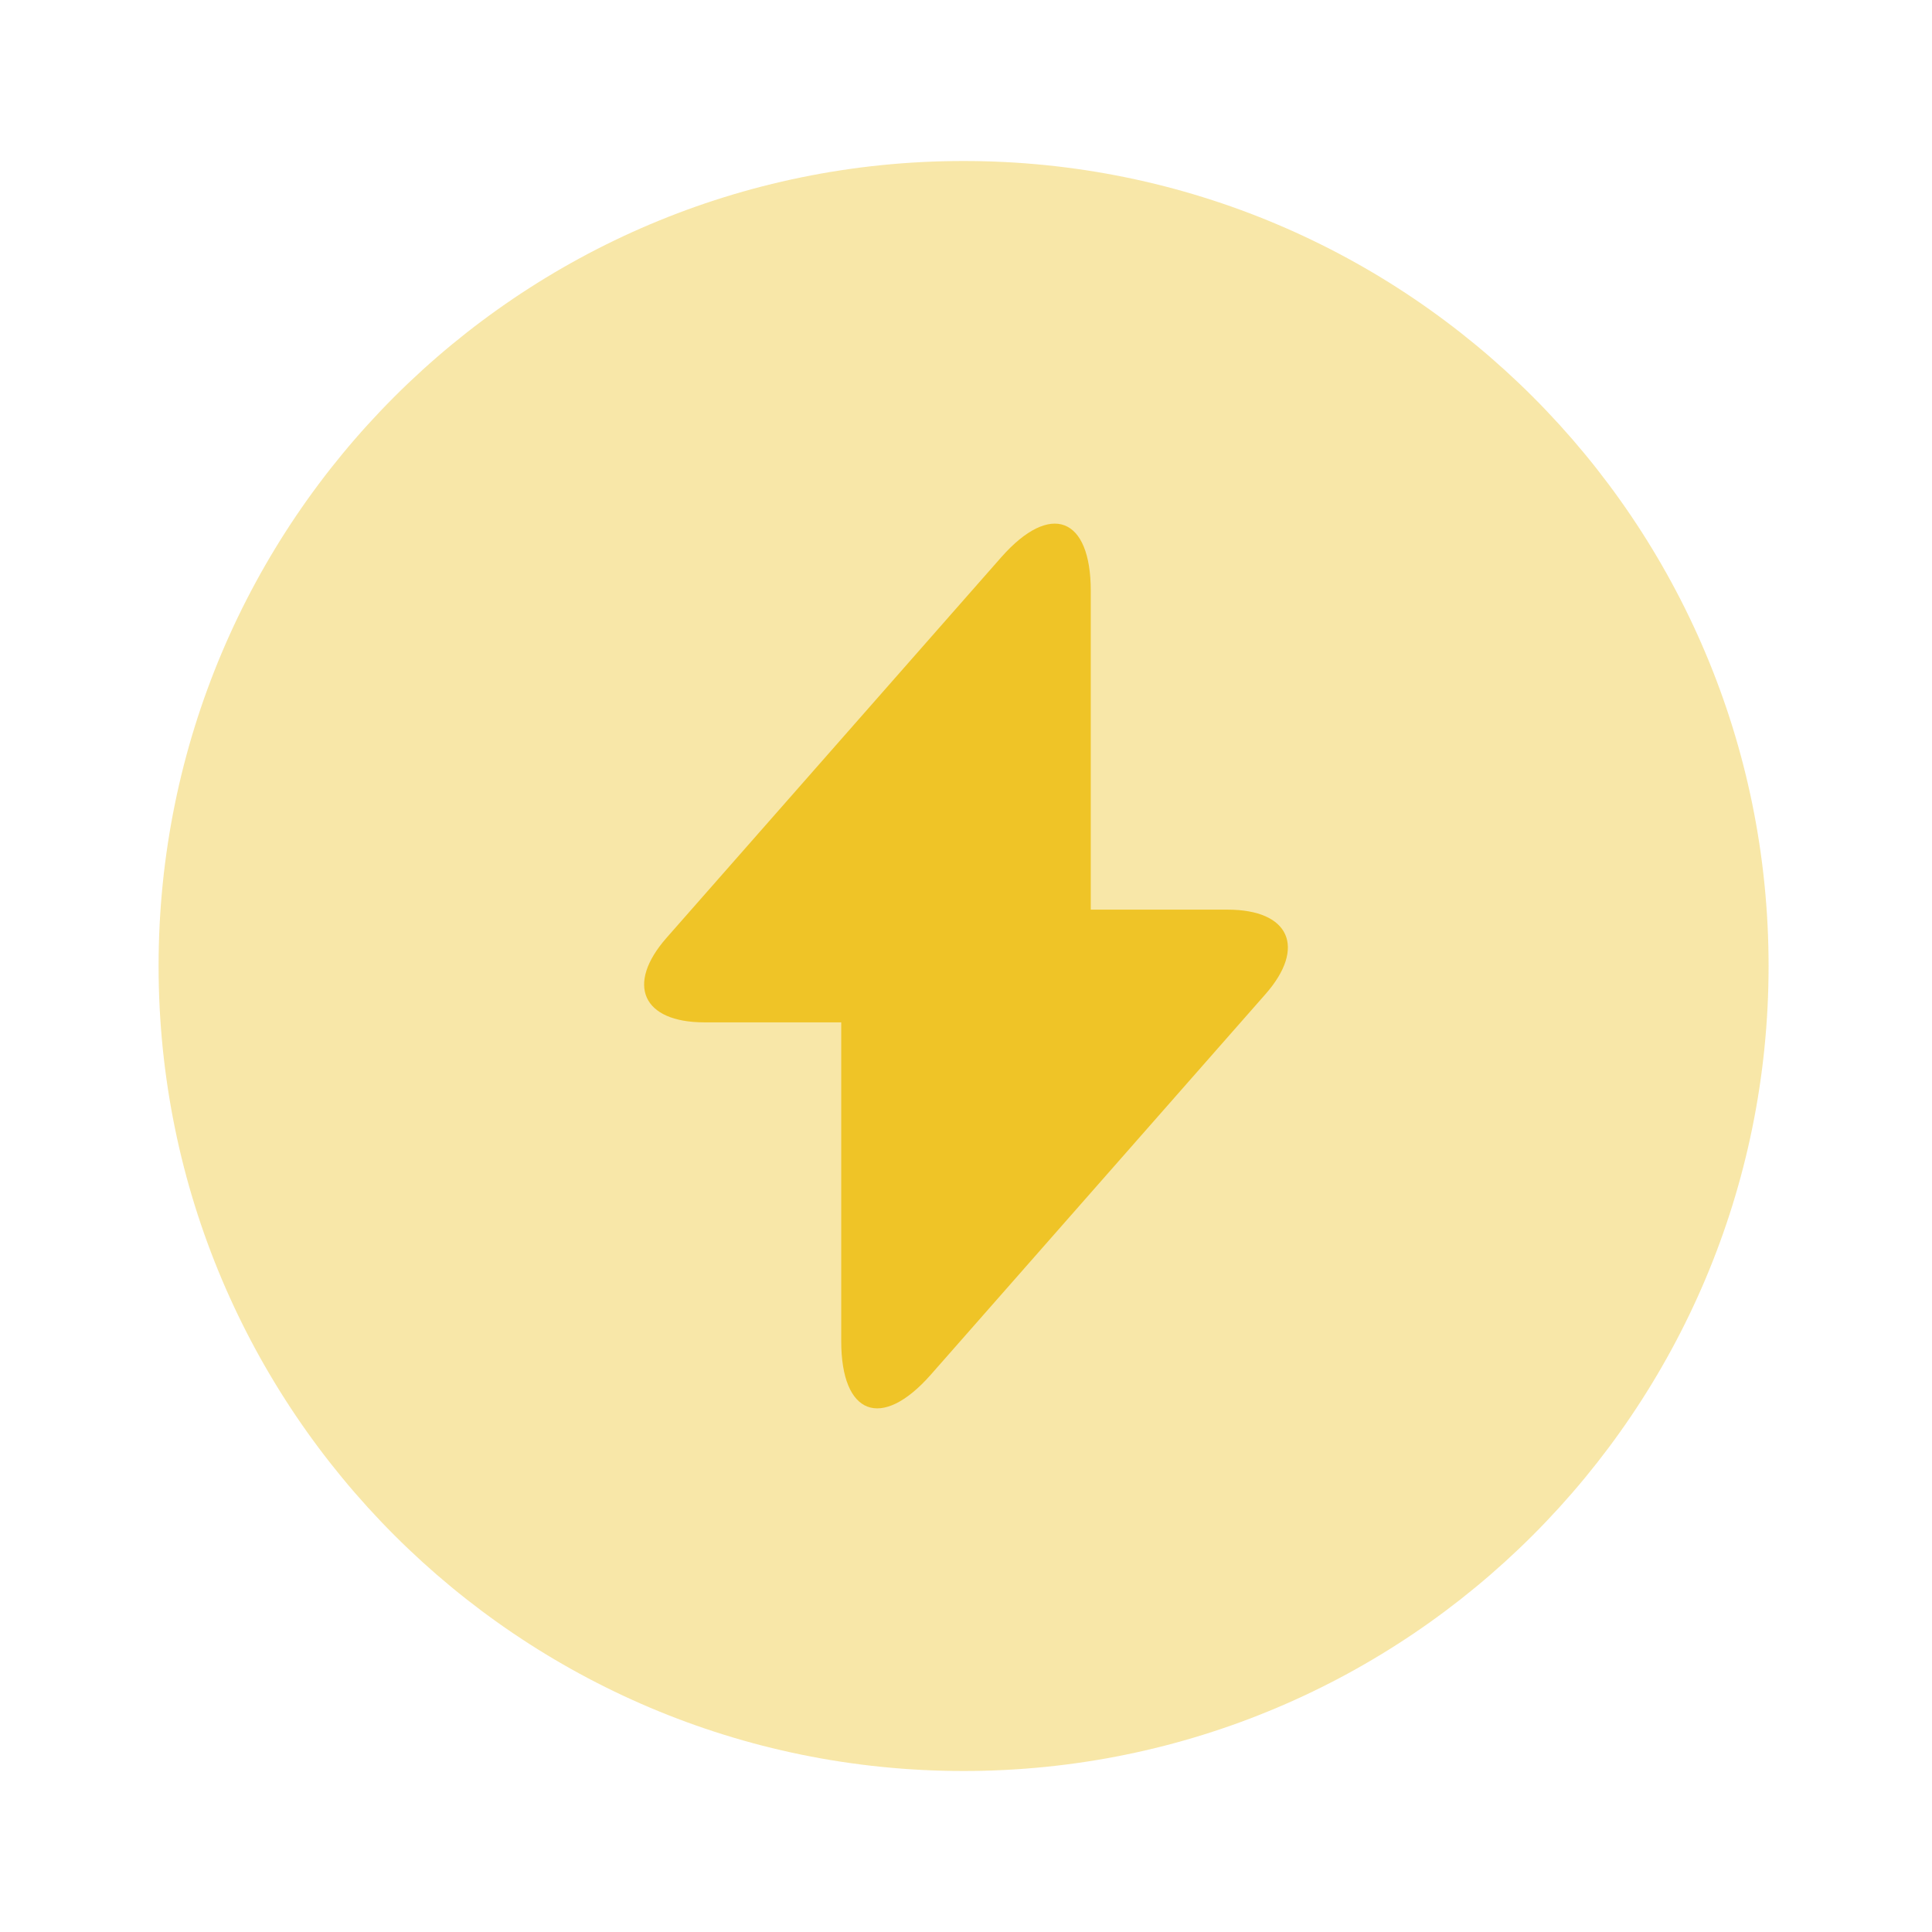
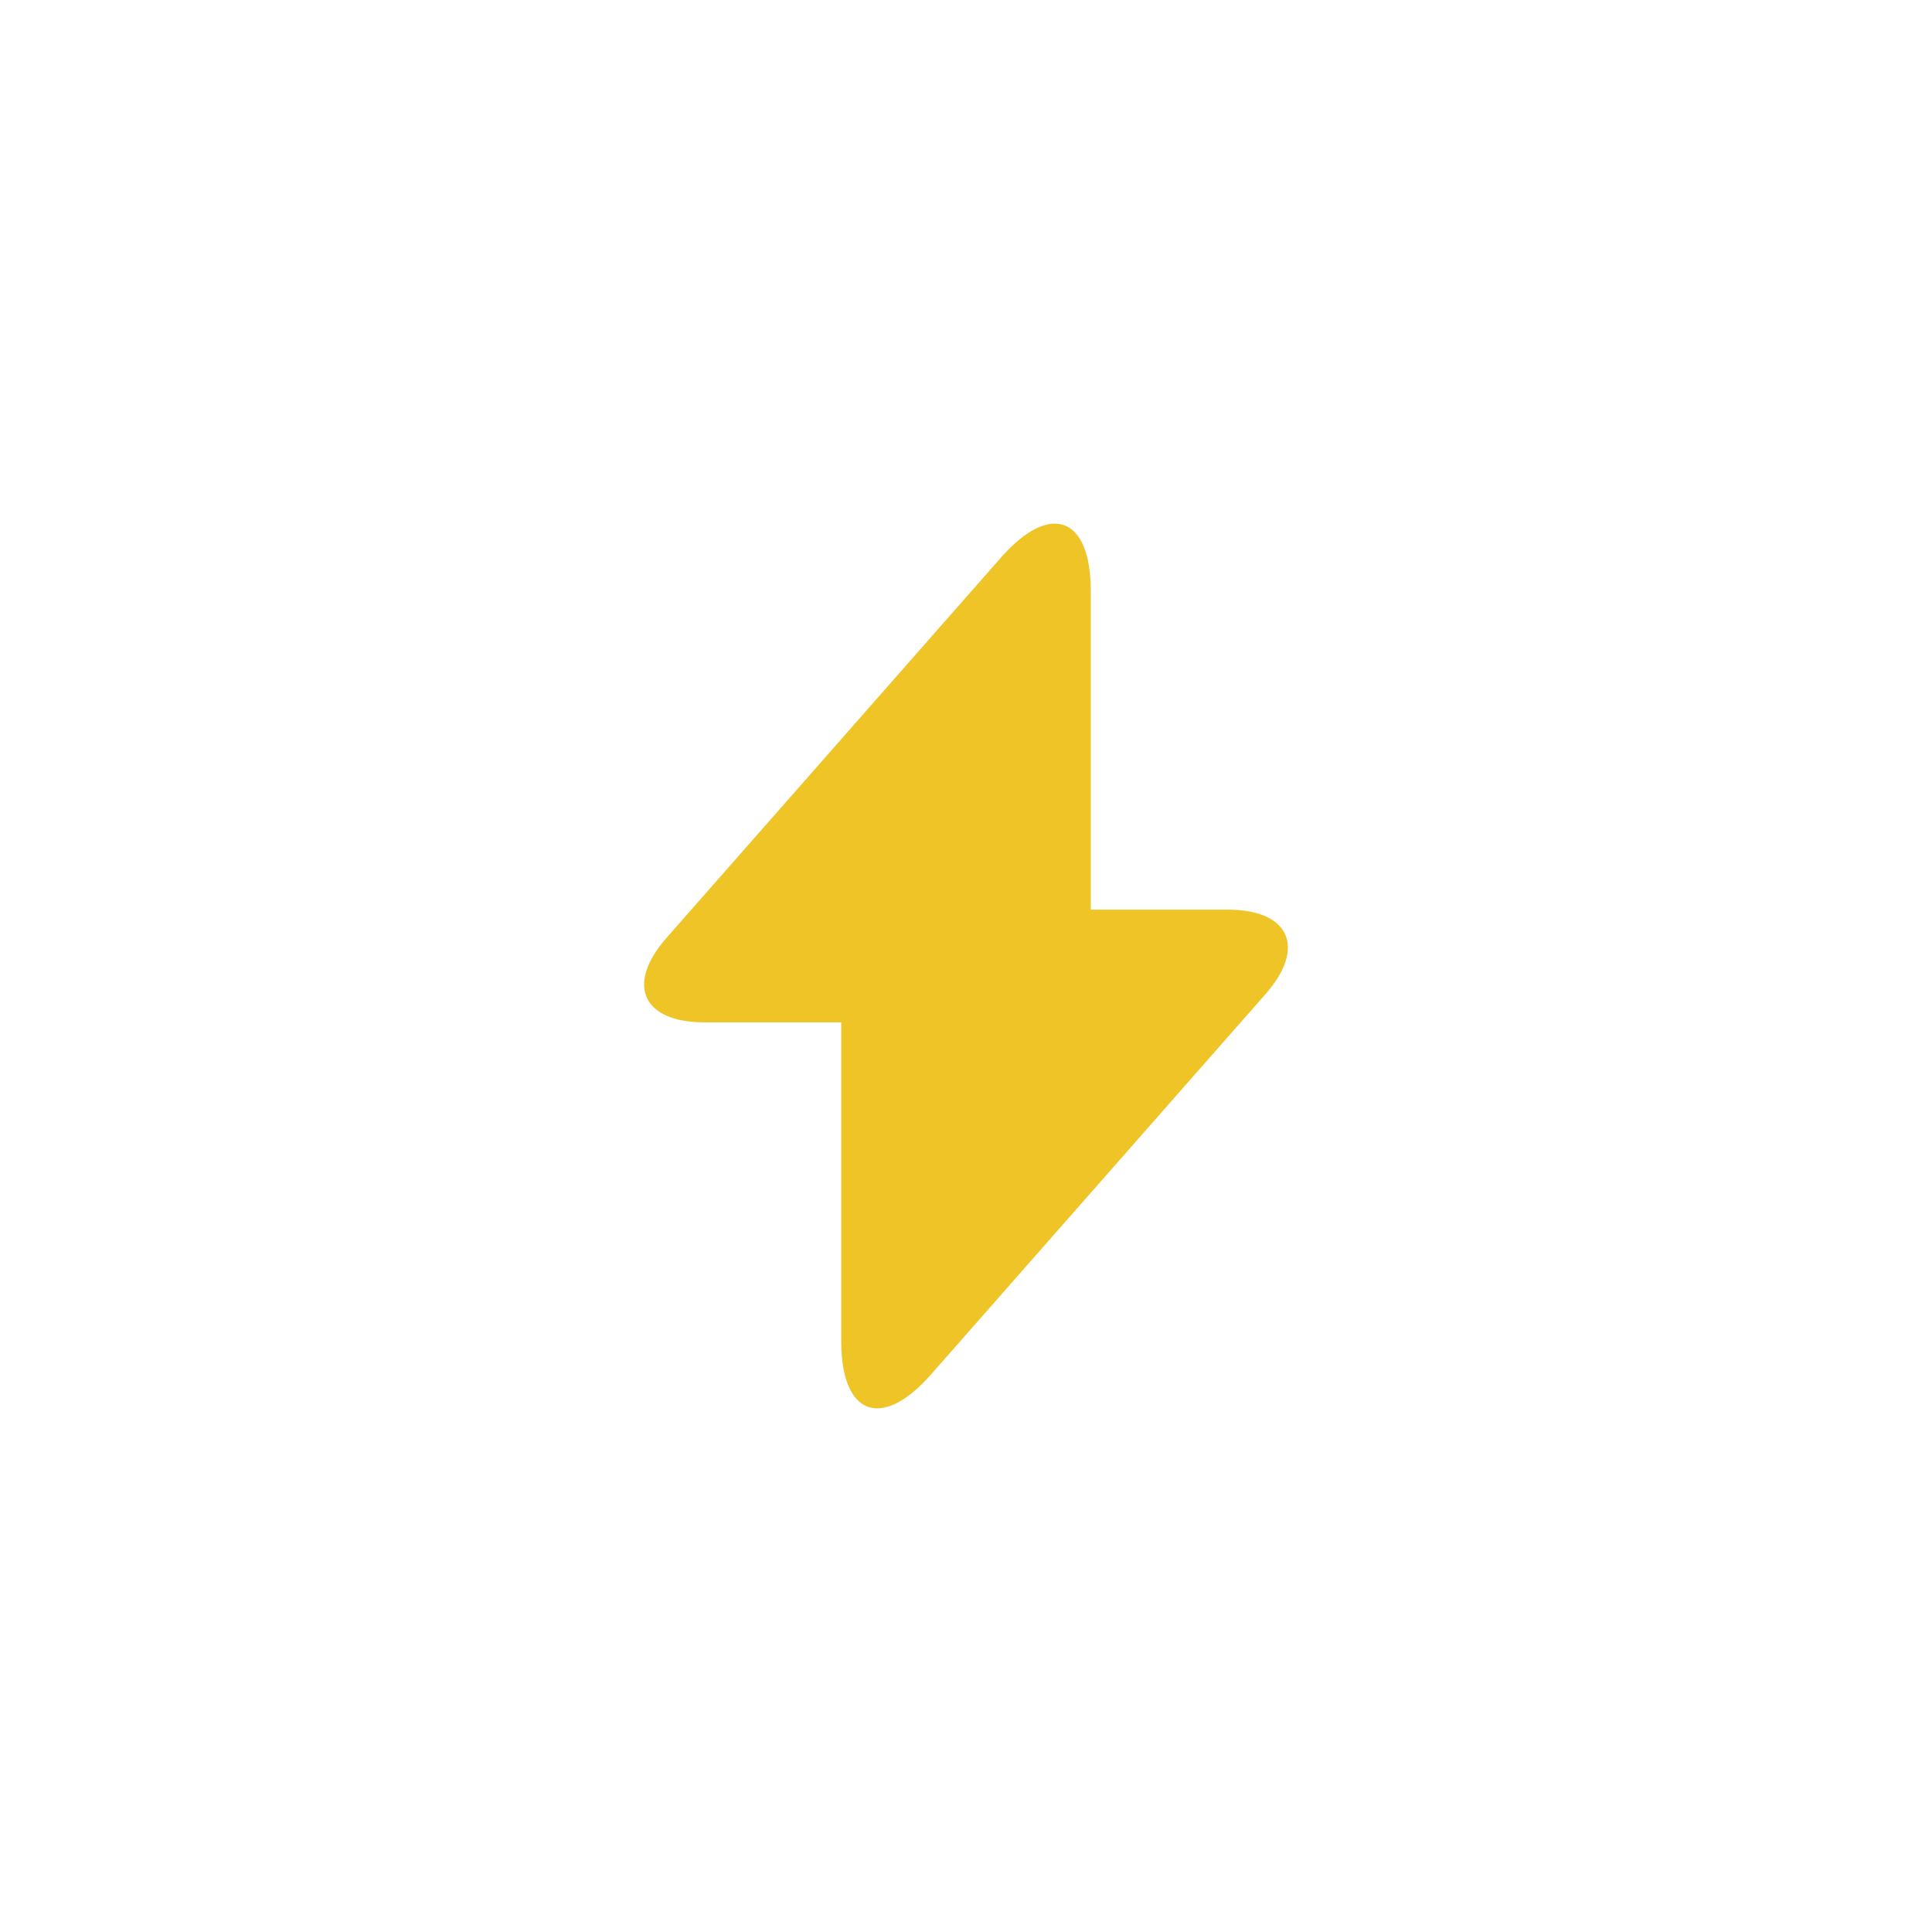
<svg xmlns="http://www.w3.org/2000/svg" width="48" height="48" viewBox="0 0 48 48" fill="none">
-   <path opacity="0.4" d="M23.94 44C34.986 44 43.94 35.046 43.94 24C43.94 12.954 34.986 4 23.94 4C12.894 4 3.94 12.954 3.94 24C3.94 35.046 12.894 44 23.94 44Z" fill="#EFC427" />
  <path d="M30.5 22.6H27.1V14.68C27.1 12.84 26.1 12.46 24.88 13.84L24 14.84L16.56 23.3C15.54 24.46 15.96 25.4 17.5 25.4H20.9V33.32C20.9 35.16 21.9 35.54 23.12 34.16L24 33.16L31.44 24.7C32.46 23.54 32.04 22.6 30.5 22.6Z" fill="#EFC427" />
</svg>